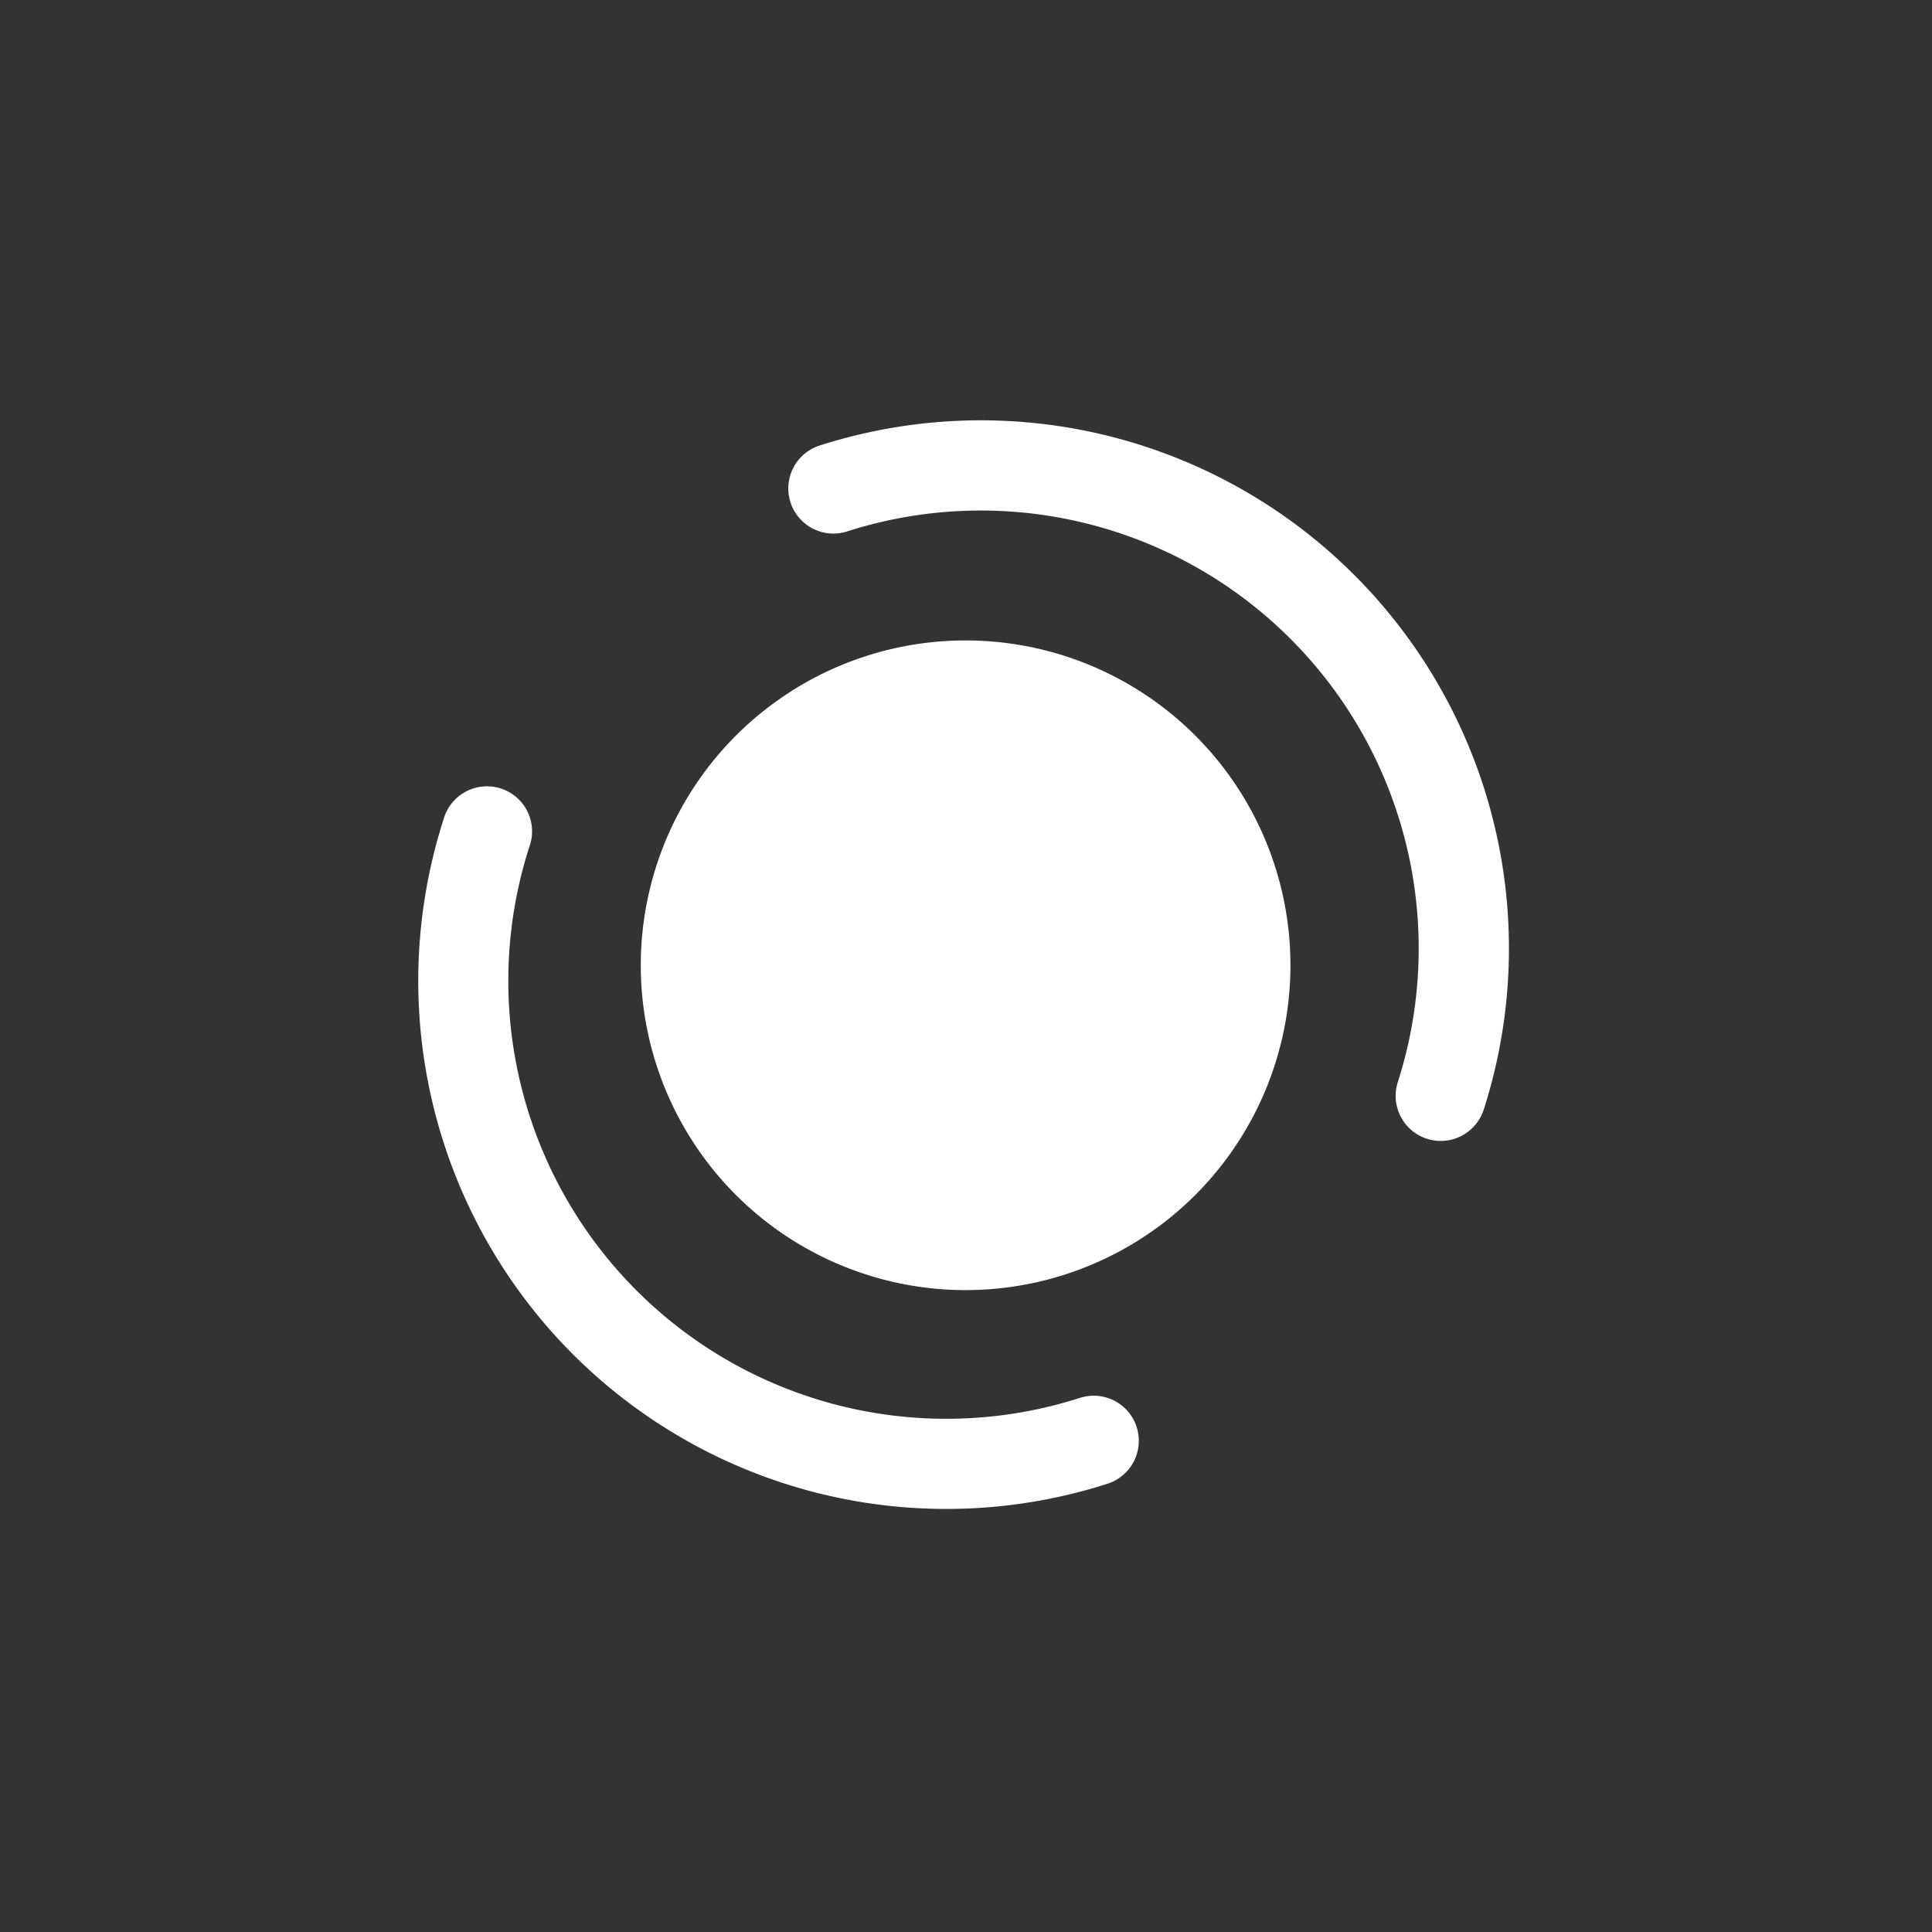
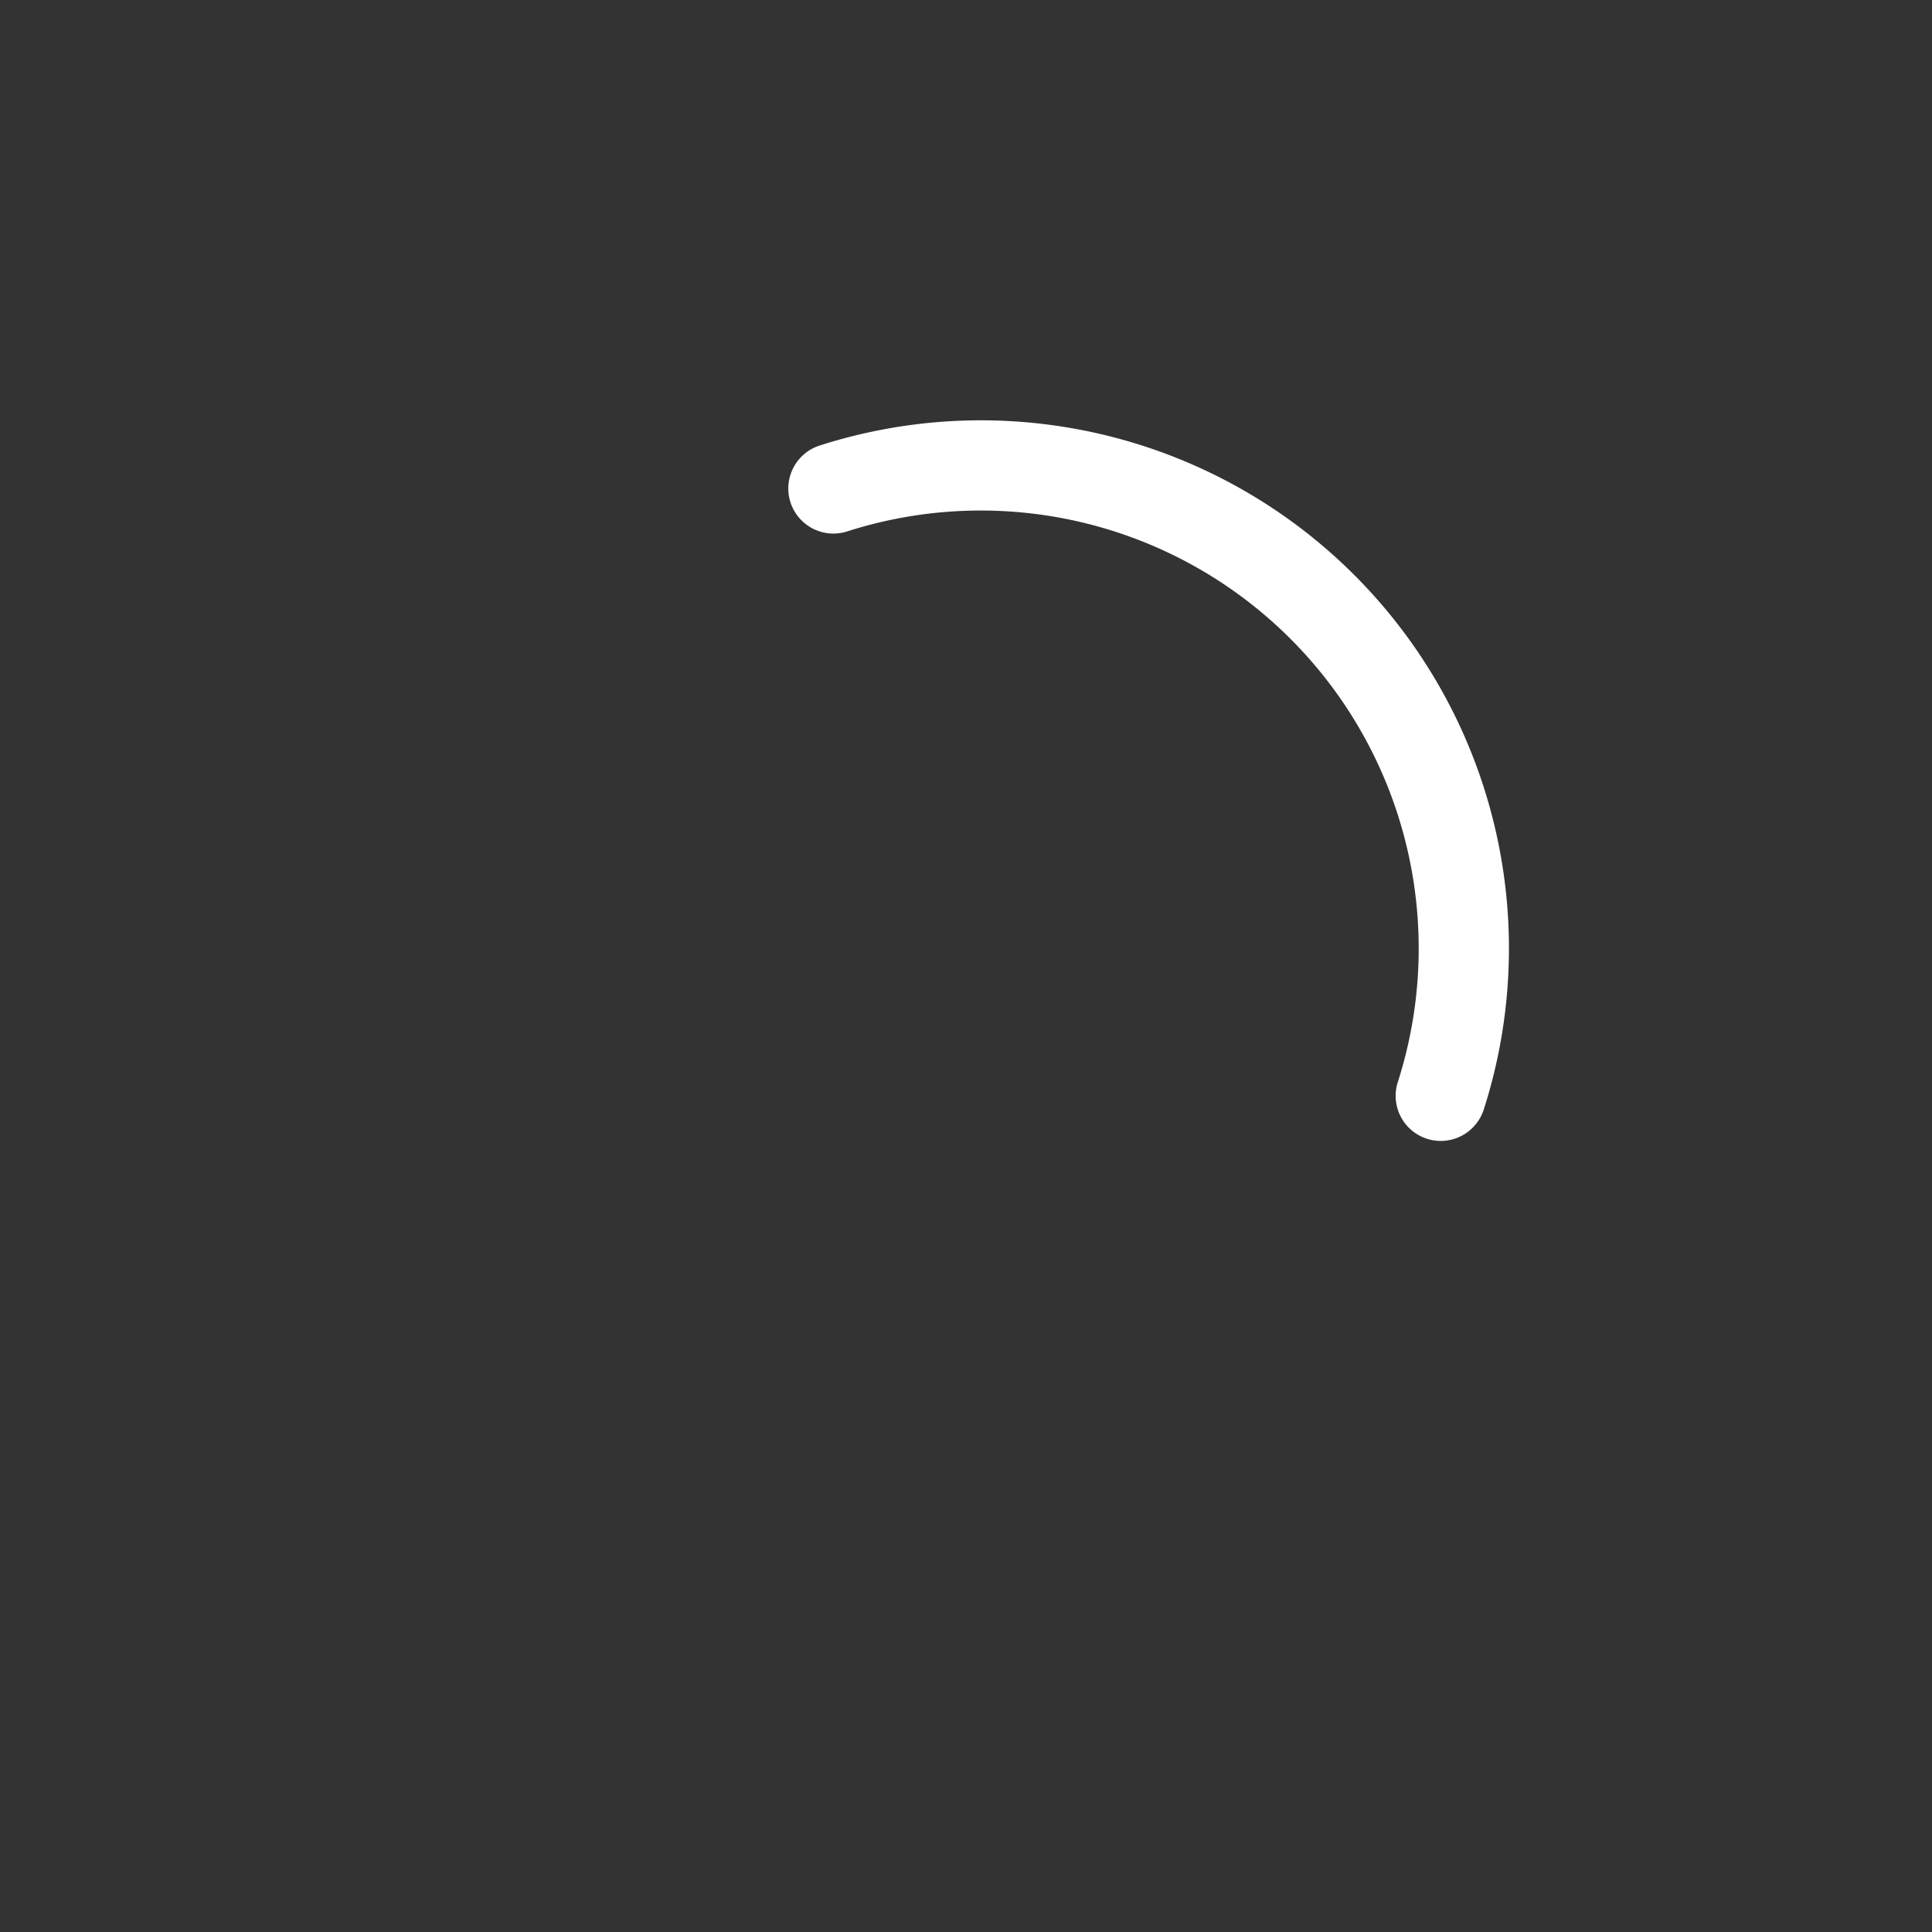
<svg xmlns="http://www.w3.org/2000/svg" viewBox="0 0 150 150">
  <rect x="0" y="0" width="150" height="150" fill="#333333" stroke="none" />
  <g fill="#fff">
-     <path d="m92.8 92.78a25.22 25.22 0 1 0 -35.66 0 25.22 25.22 0 0 0 35.66 0" />
-     <path d="m87.39 114.34a3.55 3.55 0 0 1 -1.41.86 41 41 0 0 1 -51.55-51.56 3.5 3.5 0 1 1 6.66 2.13 34 34 0 0 0 42.76 42.76 3.5 3.5 0 0 1 3.54 5.81z" />
    <path d="m114.34 87.55a3.5 3.5 0 0 1 -5.81-3.55 34 34 0 0 0 -42.76-42.74 3.5 3.5 0 0 1 -2.13-6.67 41 41 0 0 1 51.56 51.55 3.55 3.55 0 0 1 -.86 1.41z" />
  </g>
</svg>